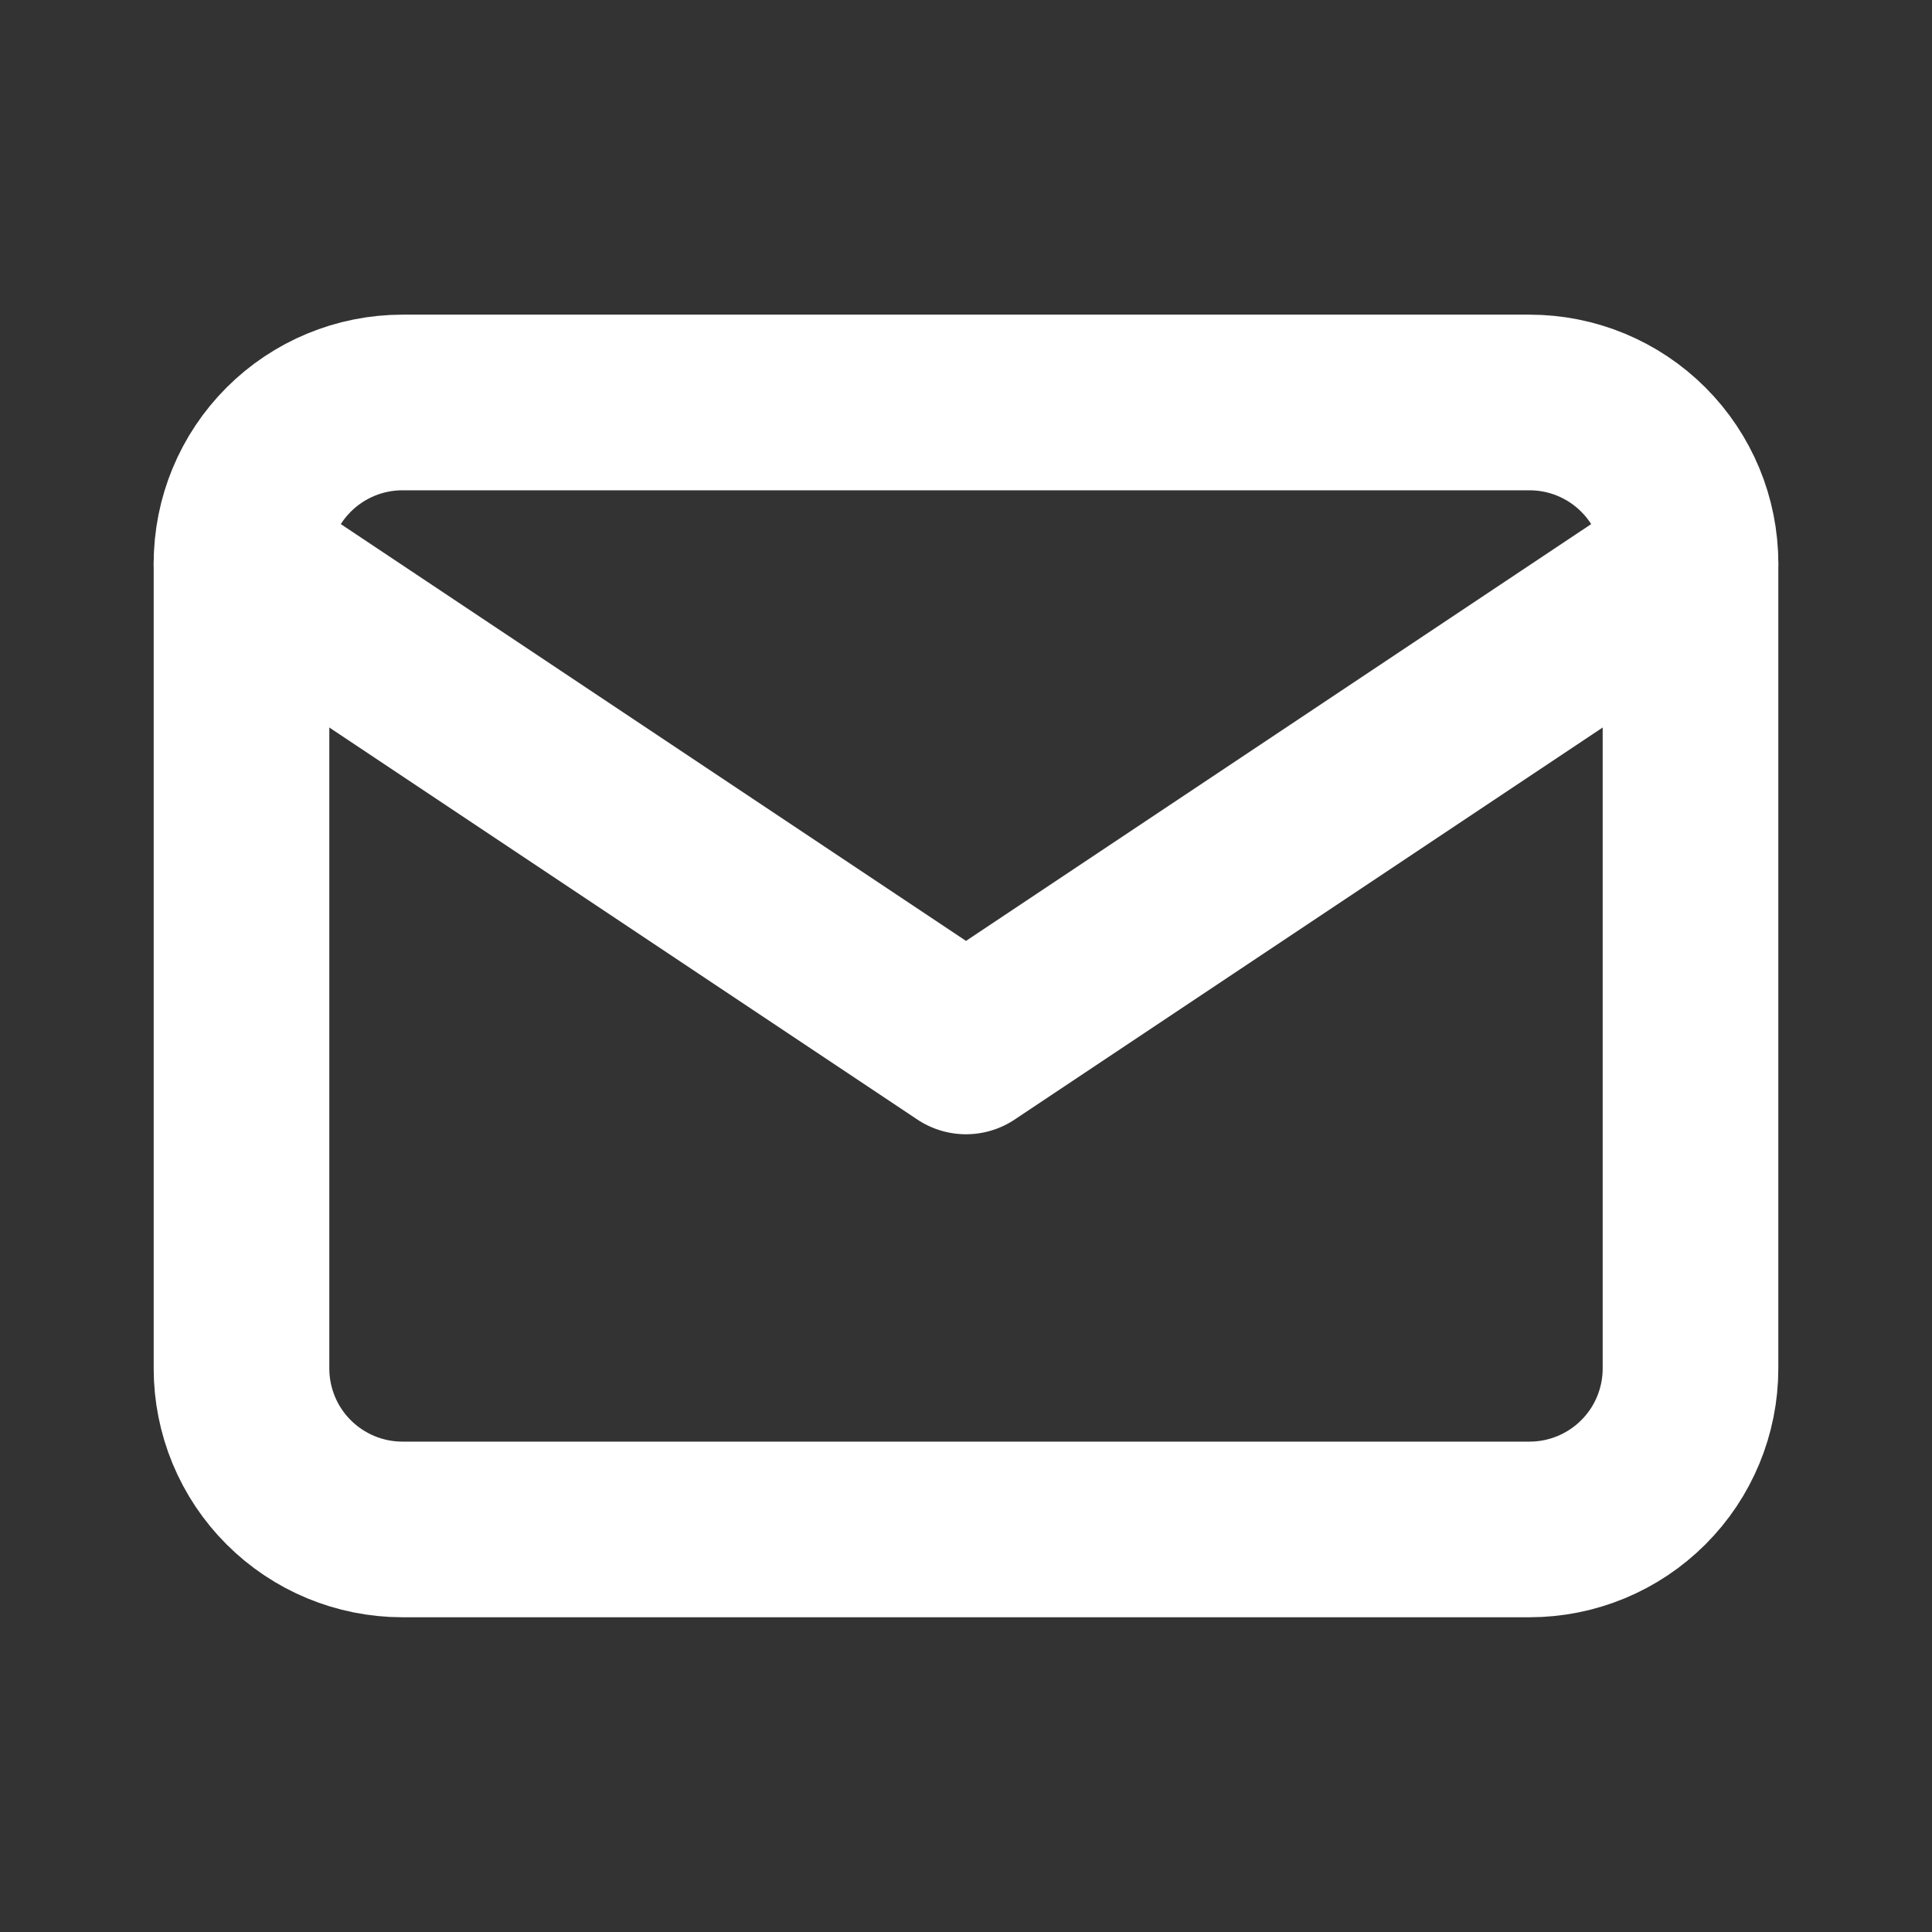
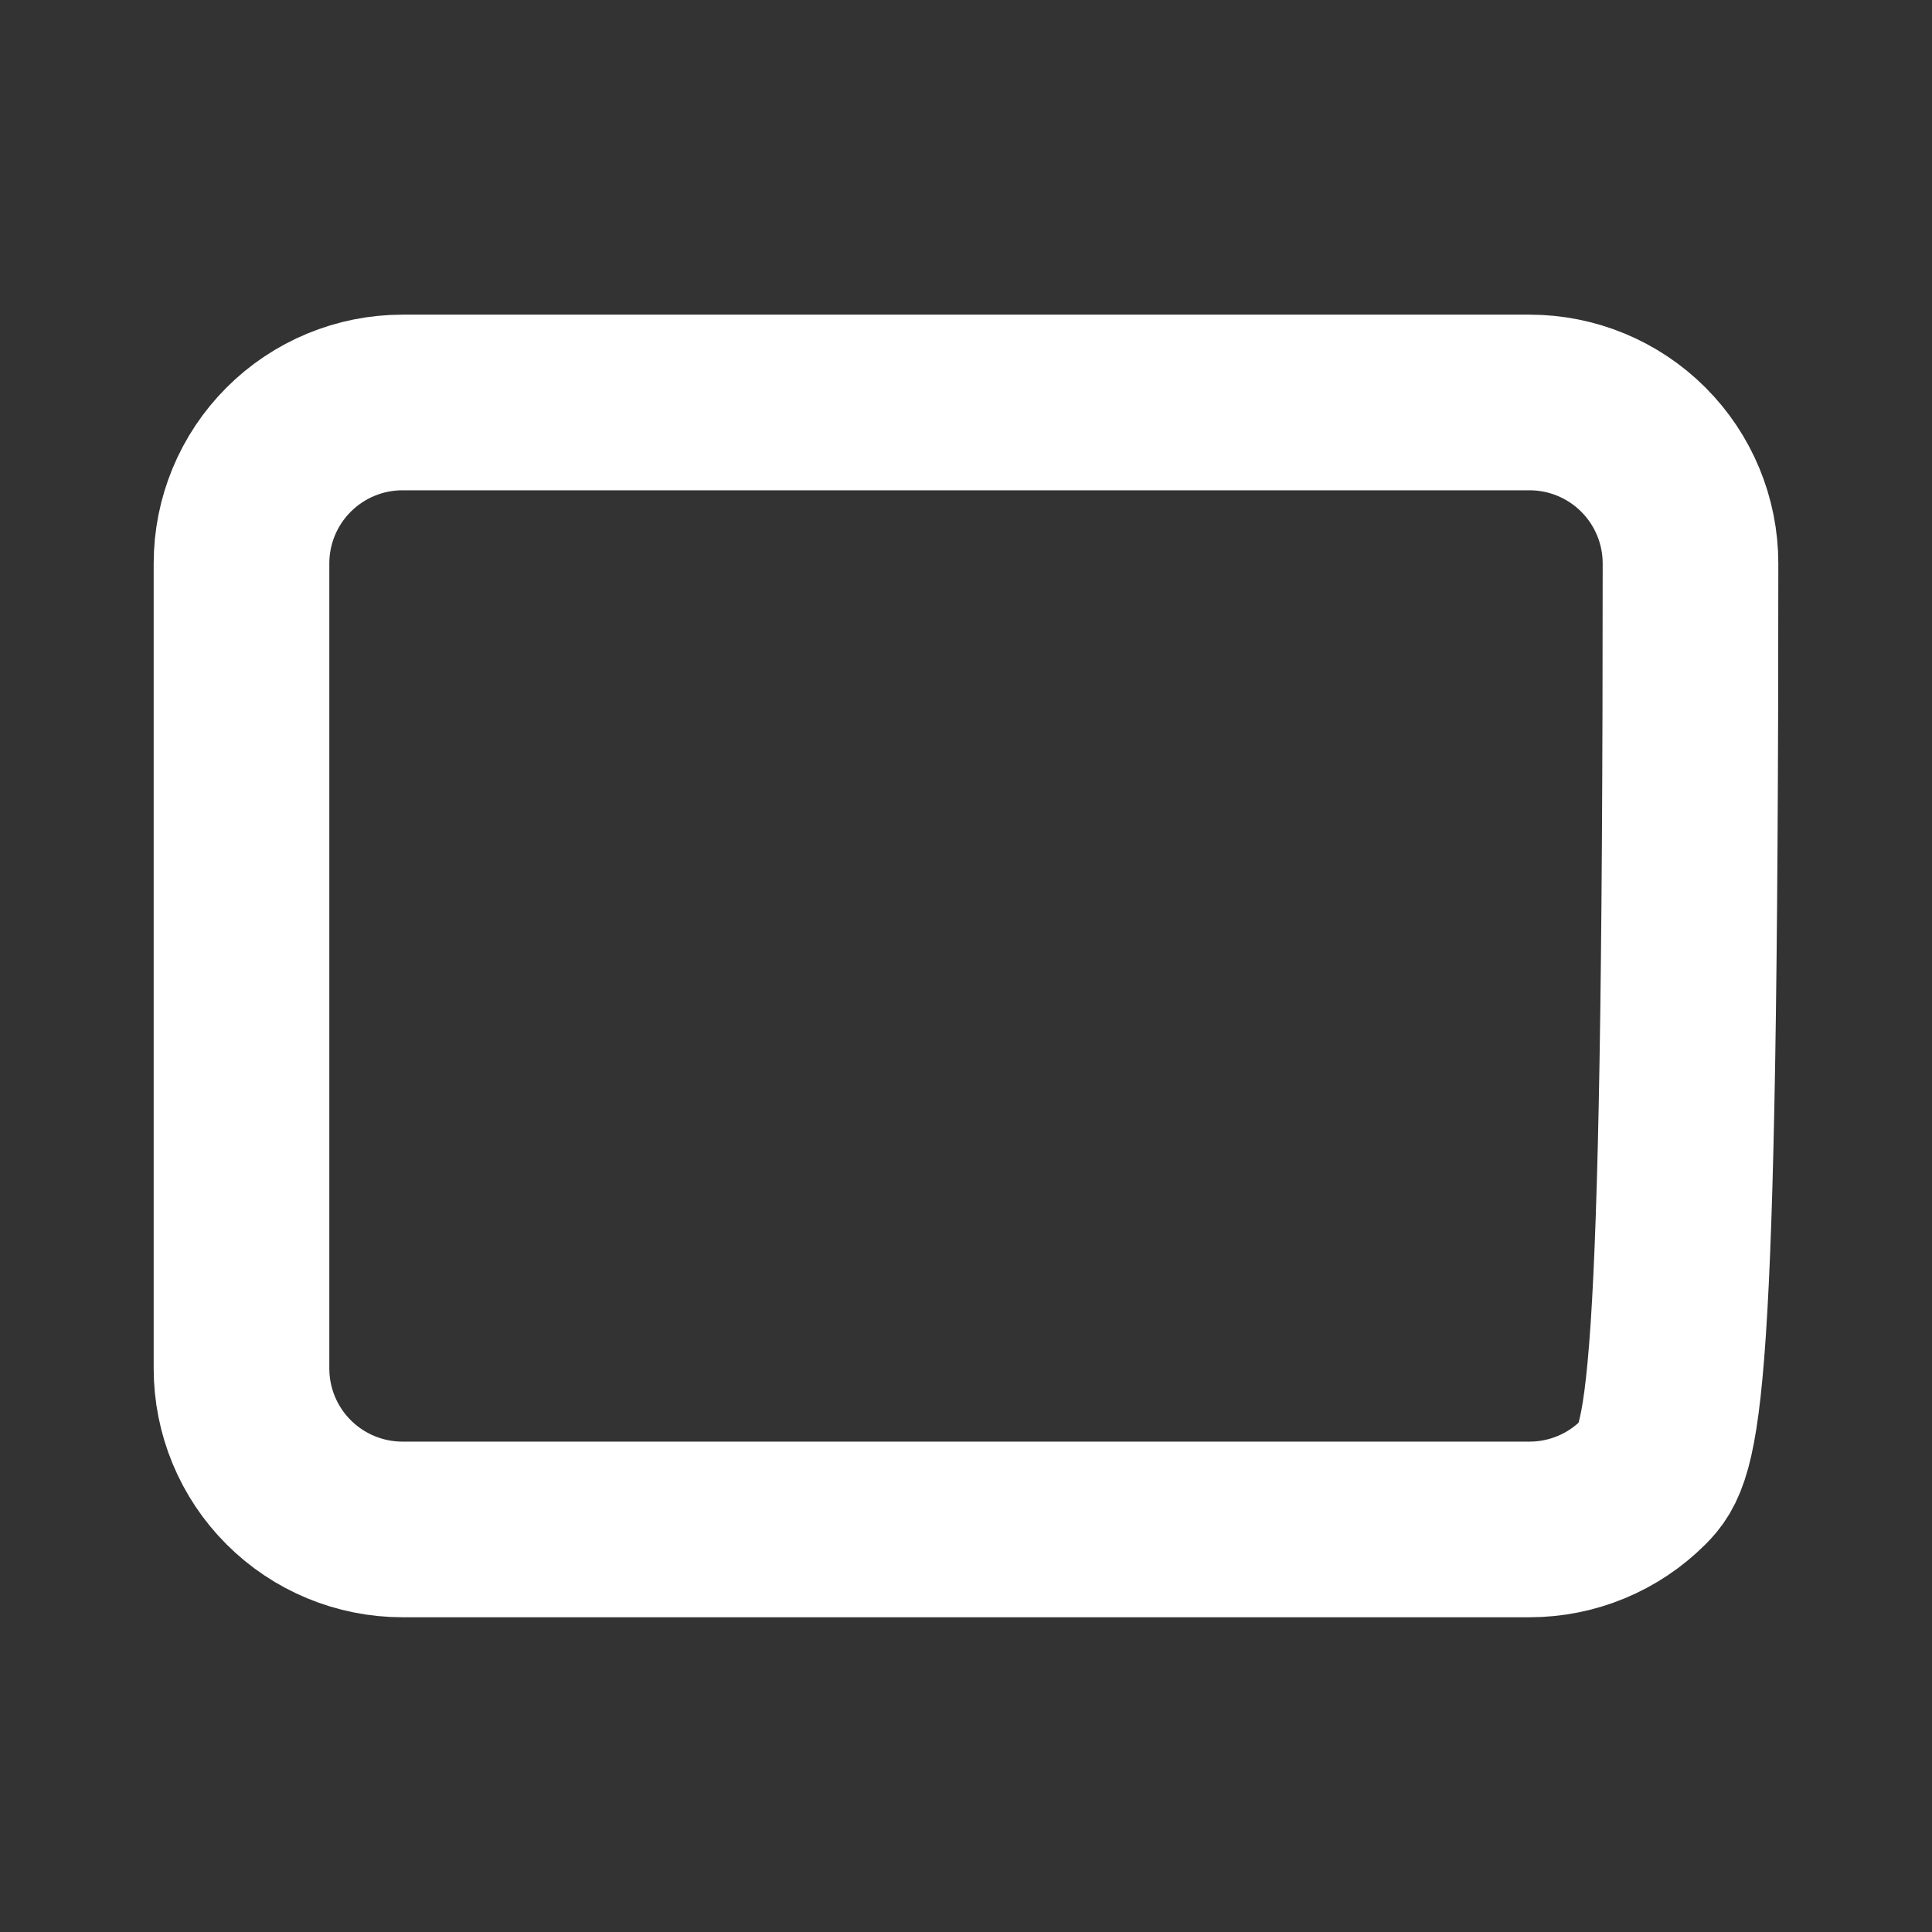
<svg xmlns="http://www.w3.org/2000/svg" width="22" height="22" viewBox="0 0 22 22" fill="none">
  <rect x="0" y="0" width="22" height="22" fill="#333333" stroke="none" />
-   <path d="M2.75 6.416C2.75 5.93 2.943 5.464 3.287 5.12C3.631 4.776 4.097 4.583 4.583 4.583H17.417C17.903 4.583 18.369 4.776 18.713 5.12C19.057 5.464 19.25 5.93 19.25 6.416V15.583C19.25 16.069 19.057 16.536 18.713 16.879C18.369 17.223 17.903 17.416 17.417 17.416H4.583C4.097 17.416 3.631 17.223 3.287 16.879C2.943 16.536 2.75 16.069 2.75 15.583V6.416Z" stroke="white" stroke-width="2" stroke-linecap="round" stroke-linejoin="round" />
-   <path d="M2.75 6.416L11 11.916L19.25 6.416" stroke="white" stroke-width="2" stroke-linecap="round" stroke-linejoin="round" />
+   <path d="M2.75 6.416C2.75 5.93 2.943 5.464 3.287 5.12C3.631 4.776 4.097 4.583 4.583 4.583H17.417C17.903 4.583 18.369 4.776 18.713 5.12C19.057 5.464 19.25 5.93 19.25 6.416C19.25 16.069 19.057 16.536 18.713 16.879C18.369 17.223 17.903 17.416 17.417 17.416H4.583C4.097 17.416 3.631 17.223 3.287 16.879C2.943 16.536 2.75 16.069 2.75 15.583V6.416Z" stroke="white" stroke-width="2" stroke-linecap="round" stroke-linejoin="round" />
</svg>